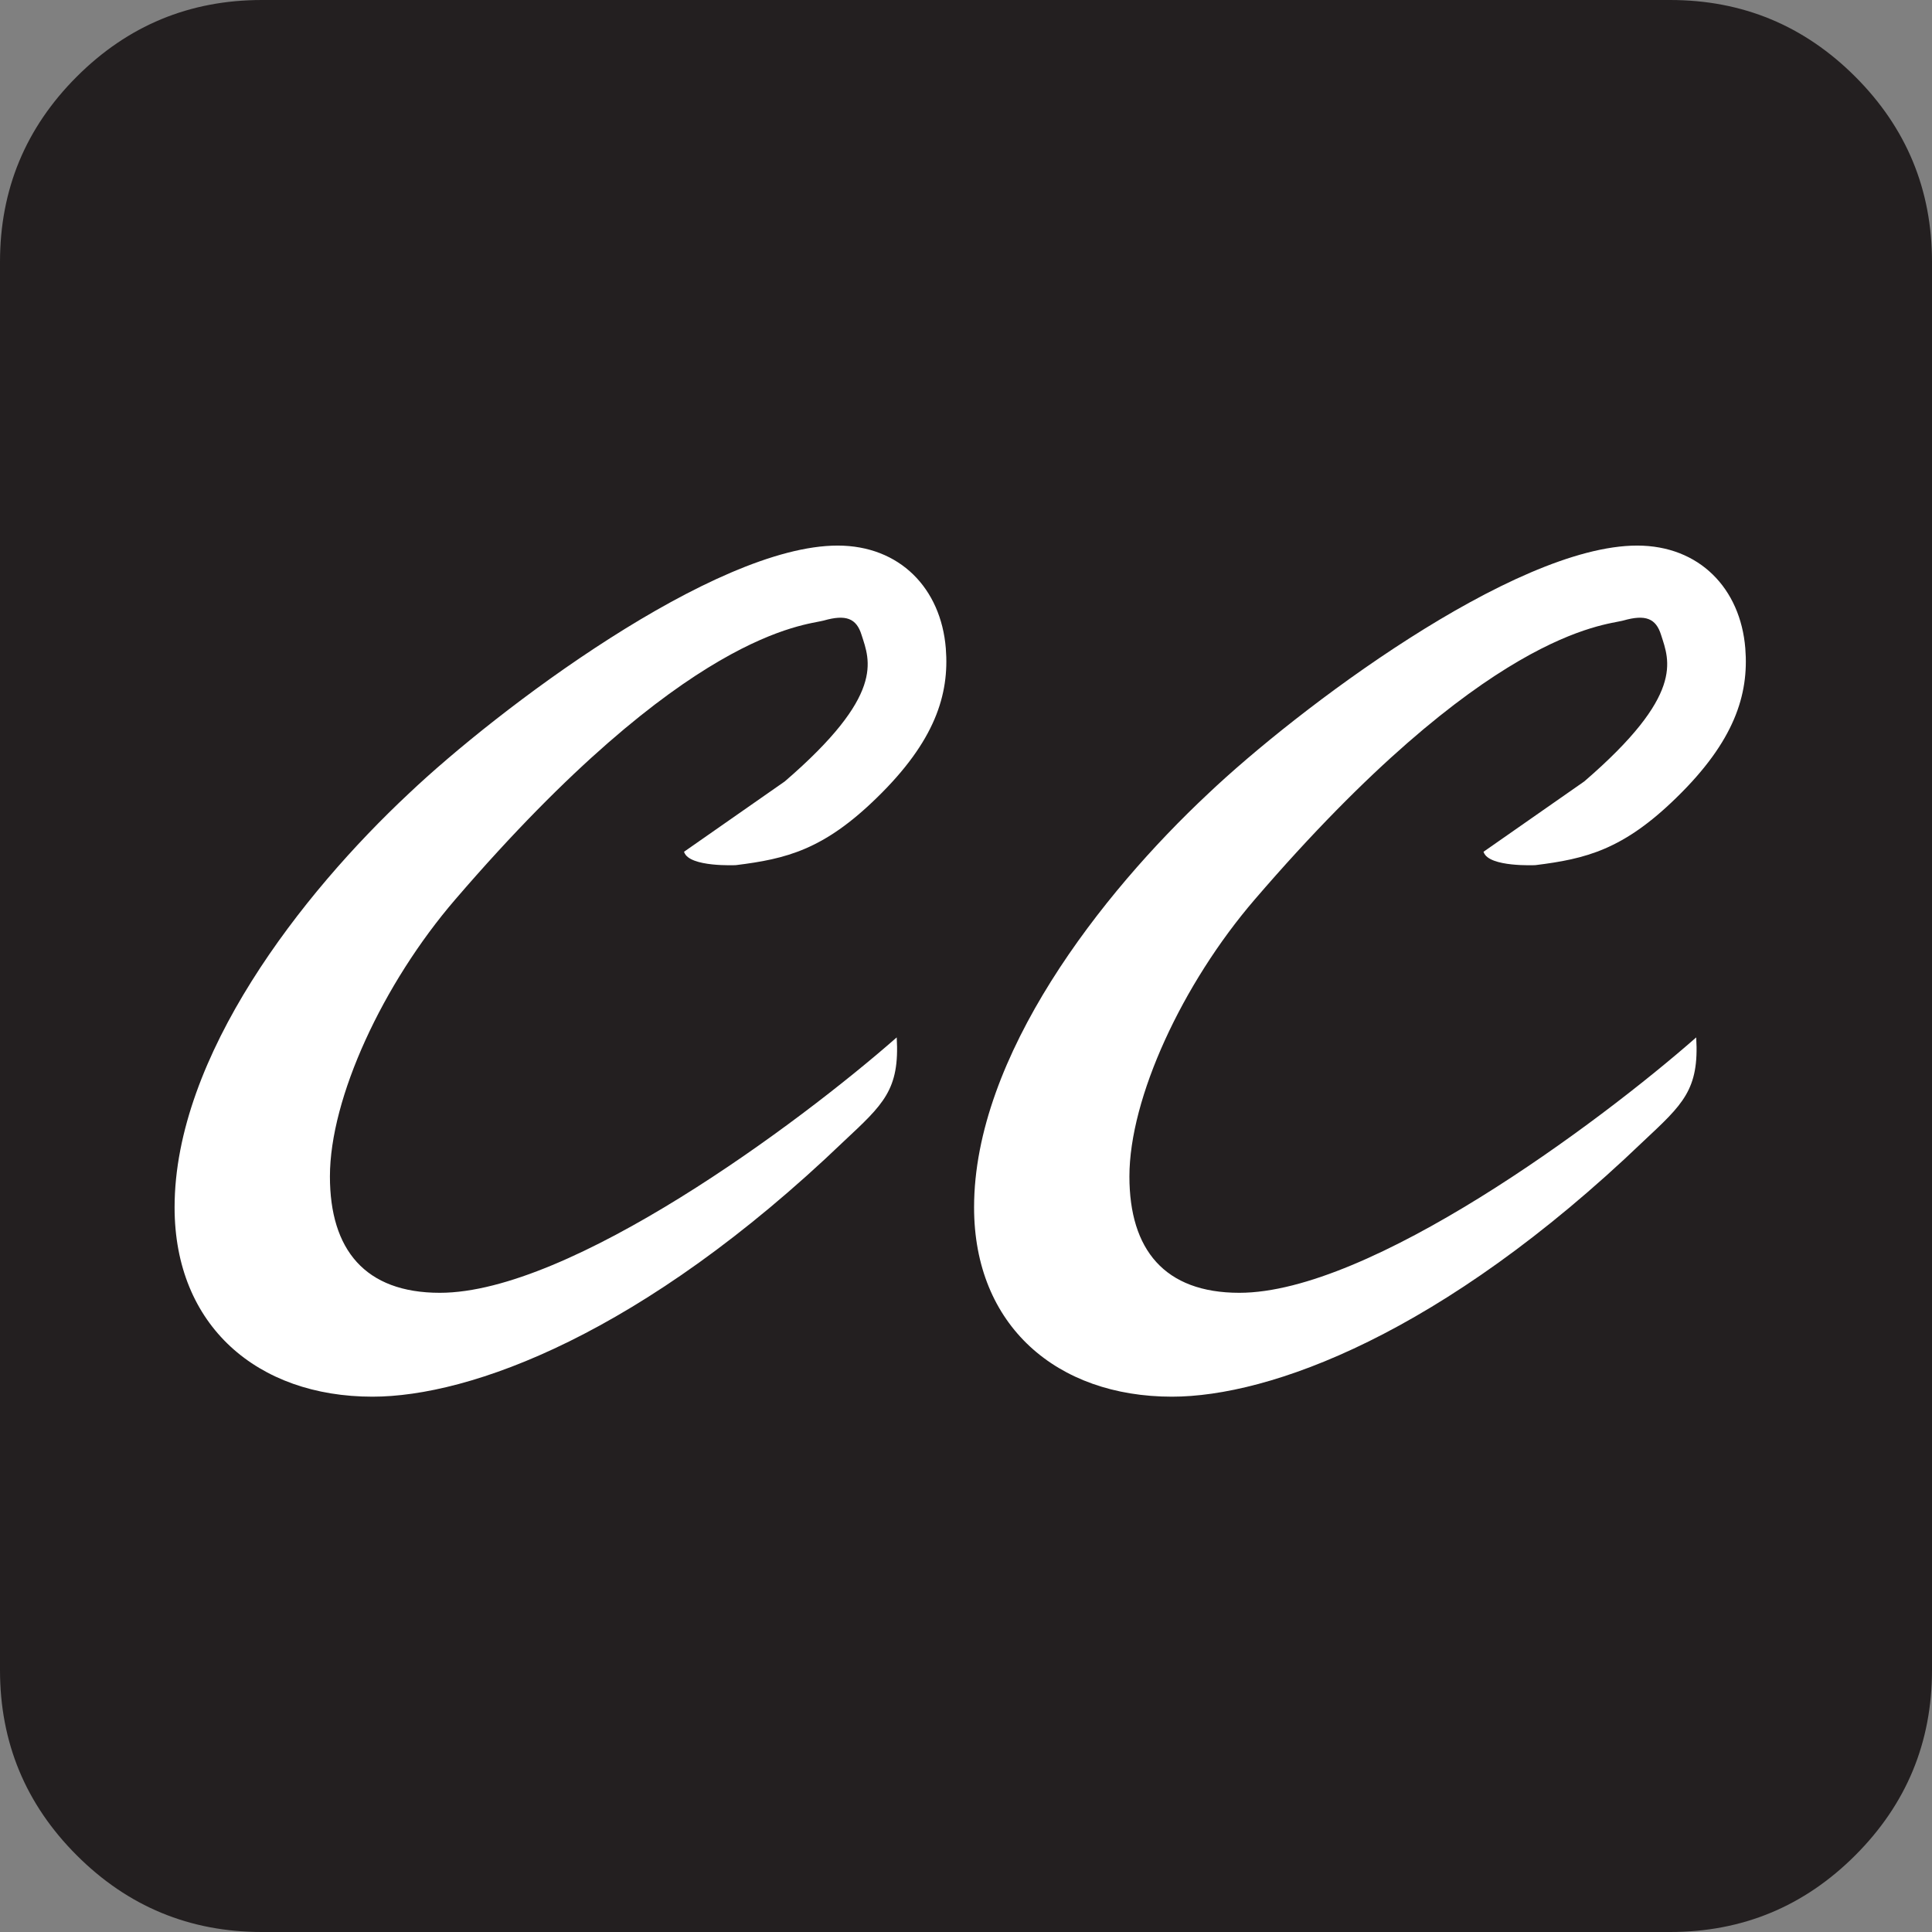
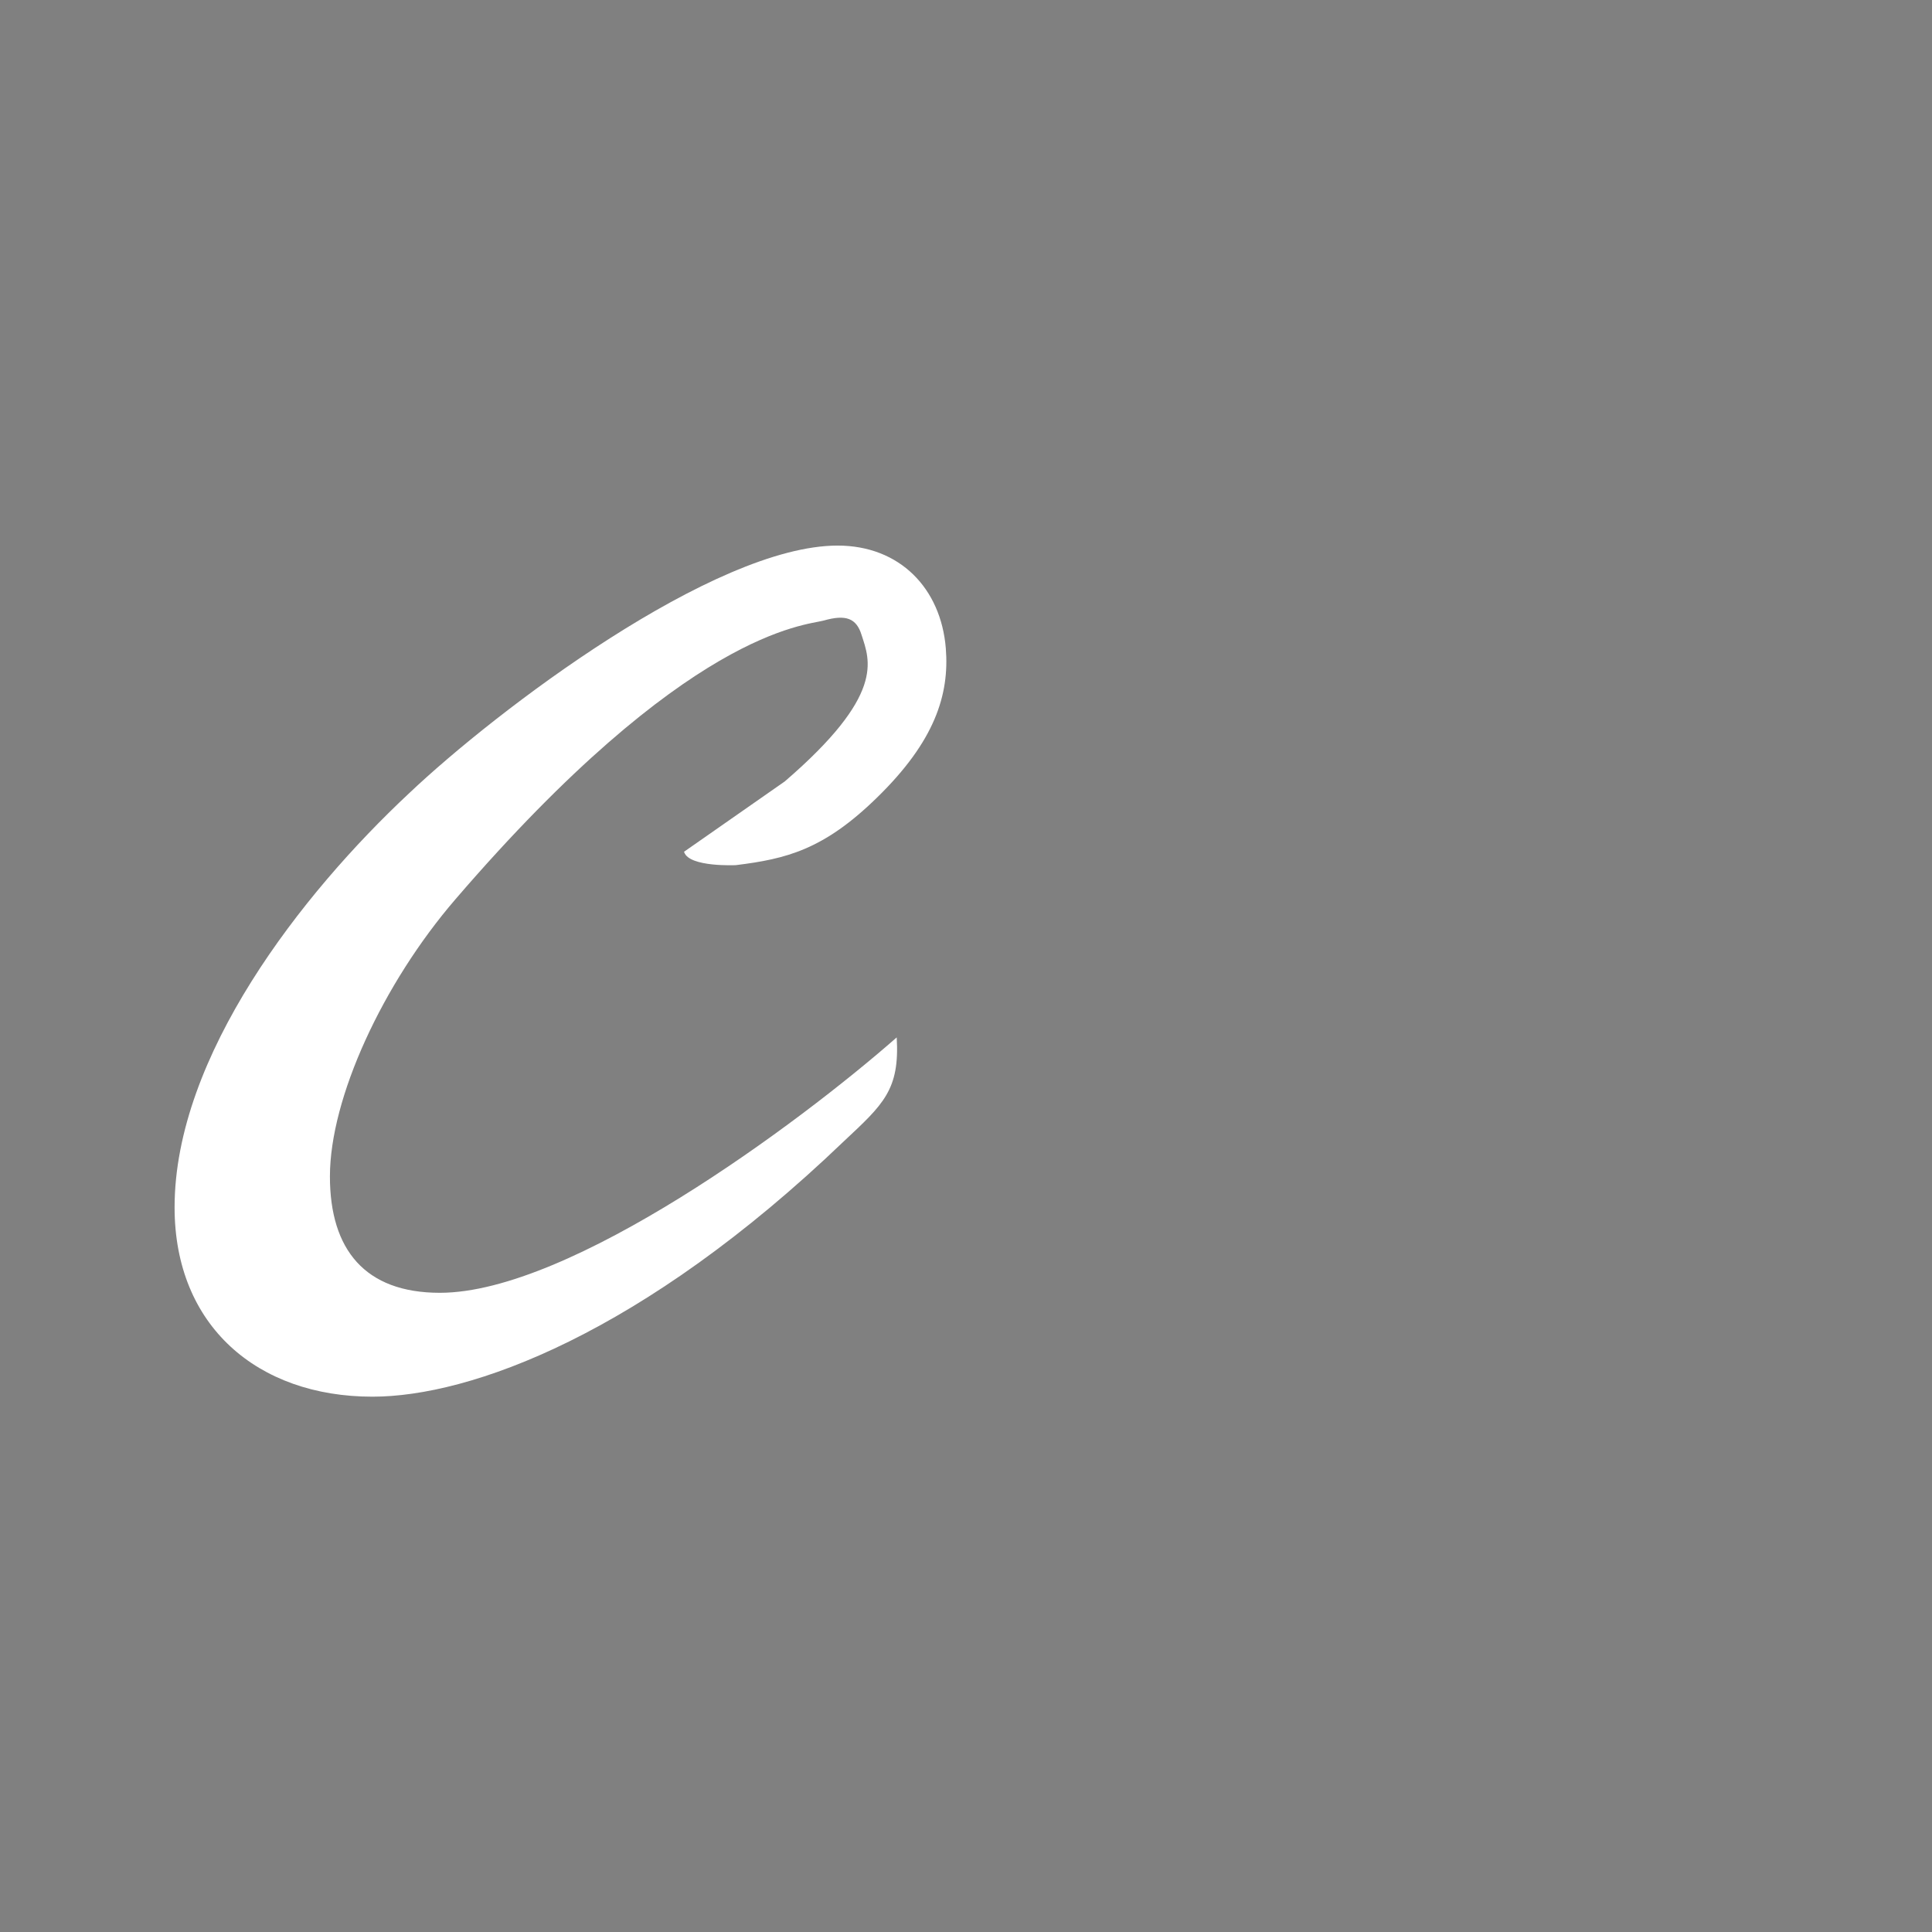
<svg xmlns="http://www.w3.org/2000/svg" xmlns:xlink="http://www.w3.org/1999/xlink" width="88.53px" height="88.53px" viewBox="0 0 88.53 88.53" version="1.1">
  <rect x="0" y="0" width="88.53" height="88.53" fill="#808080" stroke="none" />
  <defs>
-     <path d="M88.53 0L88.53 0L88.53 88.53L0 88.53L0 0L88.53 0Z" id="path_1" />
+     <path d="M88.53 0L88.53 0L88.53 88.53L0 88.53L0 0Z" id="path_1" />
    <clipPath id="clip_1">
      <use xlink:href="#path_1" clip-rule="evenodd" fill-rule="evenodd" />
    </clipPath>
  </defs>
  <g id="tcc">
    <path d="M88.53 0L88.53 0L88.53 88.53L0 88.53L0 0L88.53 0Z" id="tcc" fill="none" stroke="none" />
-     <path d="M1.52588e-05 24L1.52588e-05 12C1.52588e-05 8.686 1.172 5.858 3.515 3.515C5.858 1.172 8.686 0 12 0L76.53 0C79.844 0 82.672 1.172 85.015 3.515C87.358 5.858 88.53 8.686 88.53 12L88.53 76.53C88.53 79.844 87.358 82.672 85.015 85.015C82.672 87.358 79.844 88.53 76.53 88.53L12 88.53C8.686 88.53 5.858 87.358 3.515 85.015C1.172 82.672 1.52588e-05 79.844 1.52588e-05 76.53L1.52588e-05 24Z" id="Line" fill="#231F20" fill-rule="evenodd" stroke="none" clip-path="url(#clip_1)" />
    <g id="Group" transform="translate(8 25)" clip-path="url(#clip_1)">
      <path d="M23.342 14.032L27.961 10.807C32.566 6.84 31.86 5.28 31.48 4.096C31.245 3.329 30.761 3.147 29.753 3.433C28.903 3.667 23.486 3.862 12.862 16.216C9.538 20.079 7.118 25.319 7.118 28.909C7.118 32.264 8.727 34.24 12.155 34.24C18.134 34.24 28.576 26.503 33.09 22.537C33.233 24.942 32.475 25.605 30.669 27.296C21.419 36.165 13.529 39 9.067 39C3.794 39 0 35.749 0 30.326C0 23.395 5.835 15.943 10.729 11.366C14.759 7.543 24.729 0 30.381 0C33.234 0 35.118 1.964 35.34 4.708C35.51 6.84 34.83 8.973 32.187 11.548C29.74 13.941 28.026 14.357 25.723 14.643C25.723 14.643 23.604 14.747 23.355 14.058L23.342 14.032Z" id="Shape" fill="#FFFFFF" stroke="none" />
-       <path d="M59.977 14.032L64.596 10.807C69.202 6.84 68.495 5.28 68.116 4.096C67.88 3.329 67.396 3.147 66.389 3.433C65.538 3.667 60.121 3.862 49.497 16.216C46.174 20.079 43.753 25.319 43.753 28.909C43.753 32.264 45.362 34.24 48.791 34.24C54.77 34.24 65.211 26.503 69.725 22.537C69.869 24.942 69.11 25.605 67.305 27.296C58.054 36.165 50.164 39 45.703 39C40.43 39 36.635 35.749 36.635 30.326C36.635 23.395 42.471 15.943 47.364 11.366C51.394 7.543 61.364 0 67.017 0C69.869 0 71.753 1.964 71.975 4.708C72.146 6.84 71.465 8.973 68.822 11.548C66.376 13.941 64.662 14.357 62.359 14.643C62.359 14.643 60.239 14.747 59.99 14.058L59.977 14.032Z" id="Shape" fill="#FFFFFF" stroke="none" />
    </g>
  </g>
</svg>